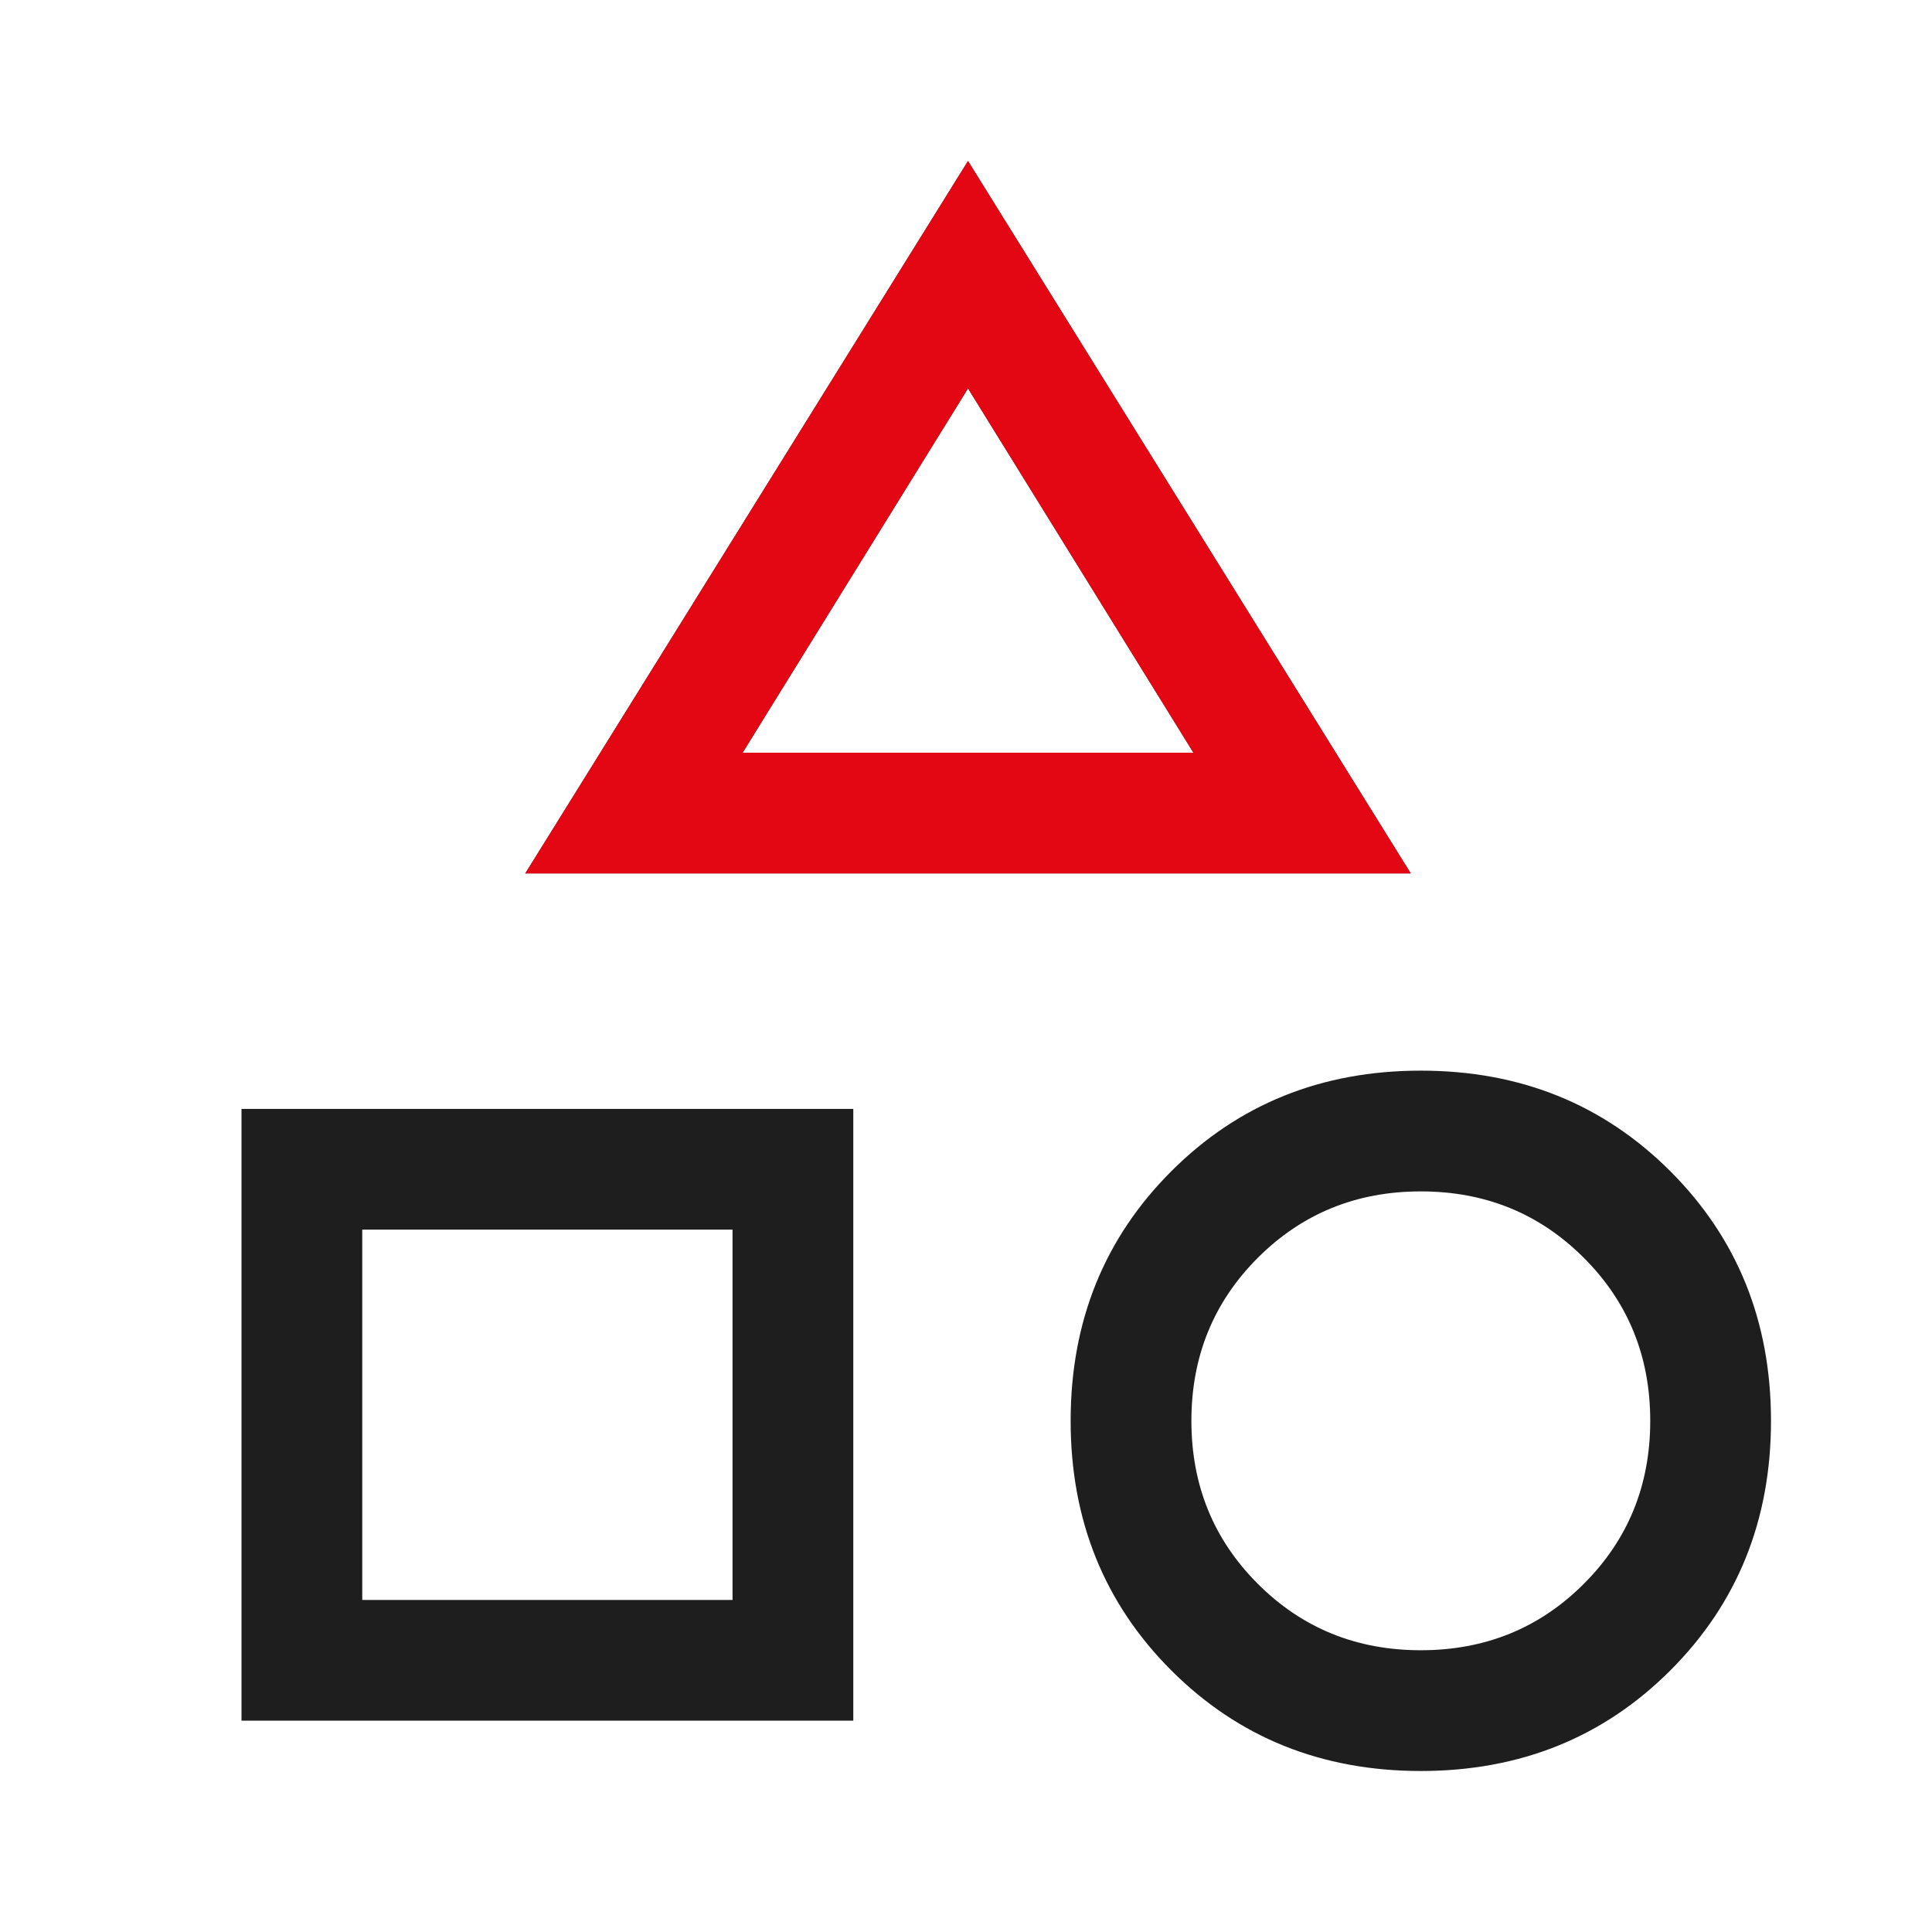
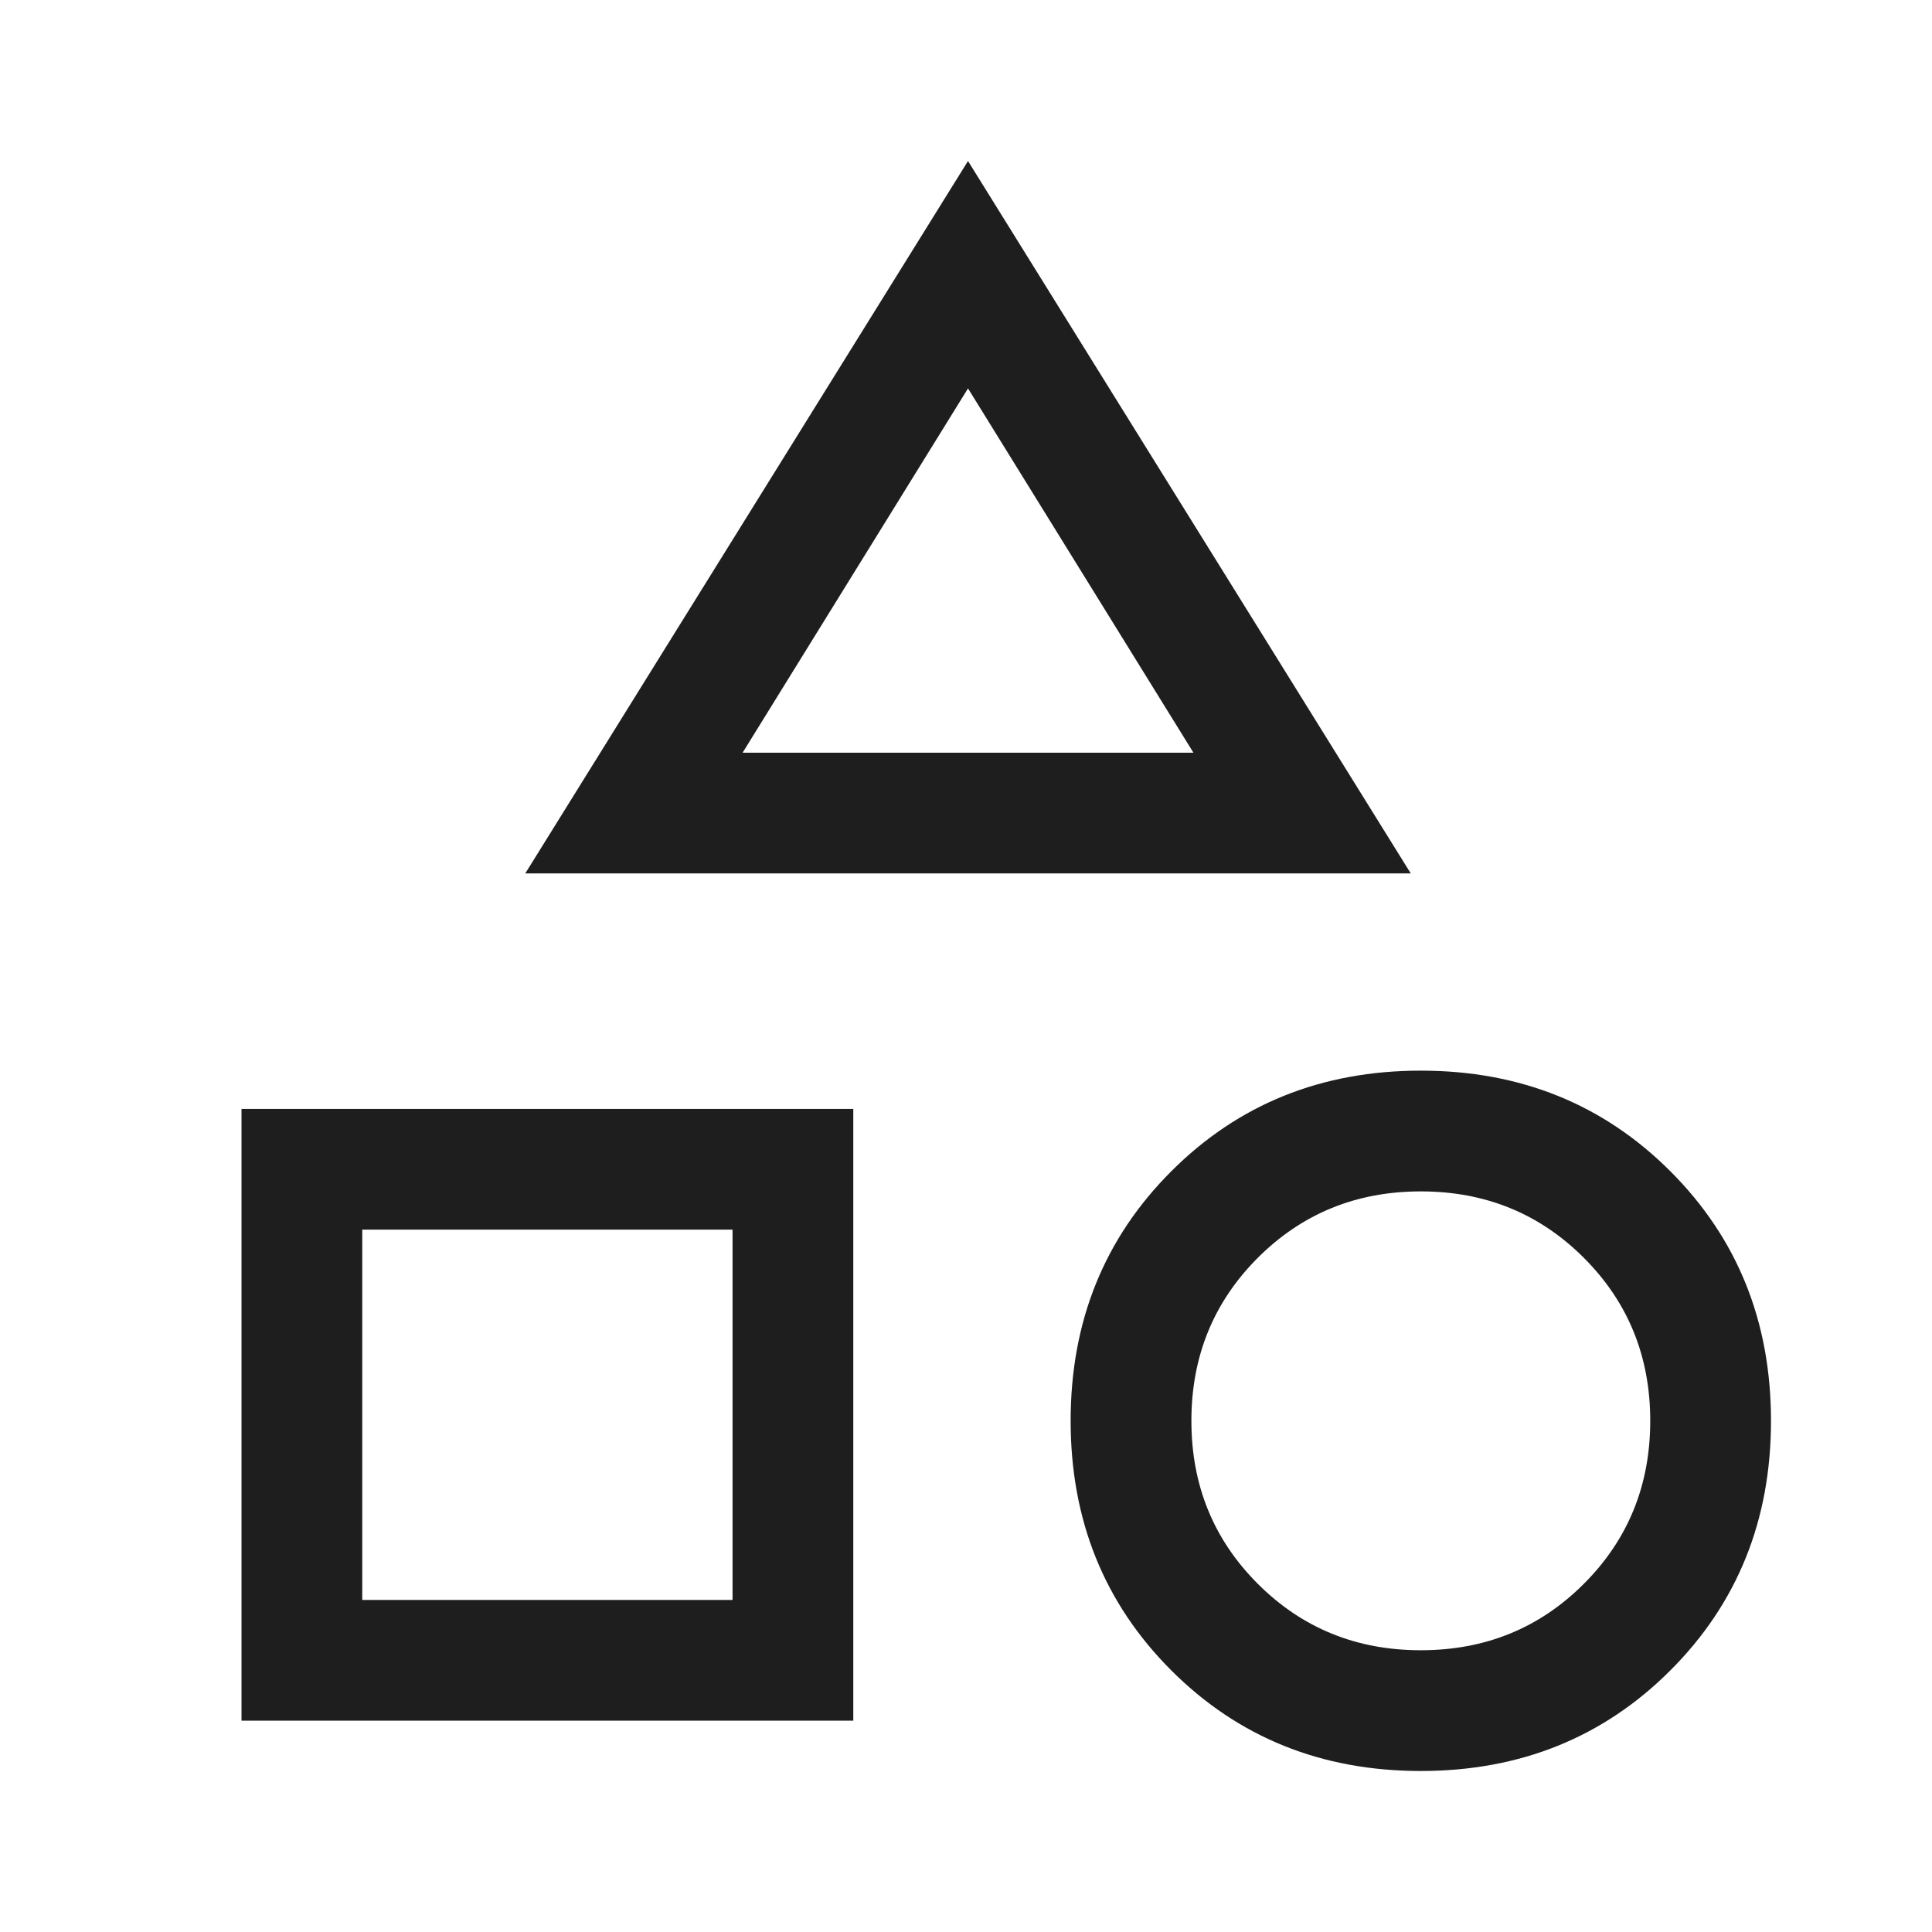
<svg xmlns="http://www.w3.org/2000/svg" width="80" height="80" viewBox="0 0 80 80" fill="none">
  <path d="M21.75 36.167L40.083 6.667L58.417 36.167H21.75ZM58.833 73.333C54.722 73.333 51.278 71.944 48.5 69.167C45.722 66.389 44.333 62.944 44.333 58.833C44.333 54.722 45.722 51.278 48.5 48.5C51.278 45.722 54.722 44.333 58.833 44.333C62.944 44.333 66.389 45.722 69.167 48.5C71.944 51.278 73.333 54.722 73.333 58.833C73.333 62.944 71.944 66.389 69.167 69.167C66.389 71.944 62.944 73.333 58.833 73.333ZM10 71.25V45.917H35.333V71.25H10ZM58.833 68.333C61.5 68.333 63.75 67.417 65.583 65.583C67.417 63.75 68.333 61.5 68.333 58.833C68.333 56.167 67.417 53.917 65.583 52.083C63.75 50.25 61.5 49.333 58.833 49.333C56.167 49.333 53.917 50.25 52.083 52.083C50.25 53.917 49.333 56.167 49.333 58.833C49.333 61.5 50.25 63.75 52.083 65.583C53.917 67.417 56.167 68.333 58.833 68.333ZM15 66.25H30.333V50.917H15V66.25ZM30.75 31.167H49.417L40.083 16.083L30.75 31.167Z" fill="#1E1E1E" />
-   <path d="M21.75 36.167L40.083 6.667L58.417 36.167H21.75ZM30.75 31.167H49.417L40.083 16.083L30.75 31.167Z" fill="#E30613" />
</svg>